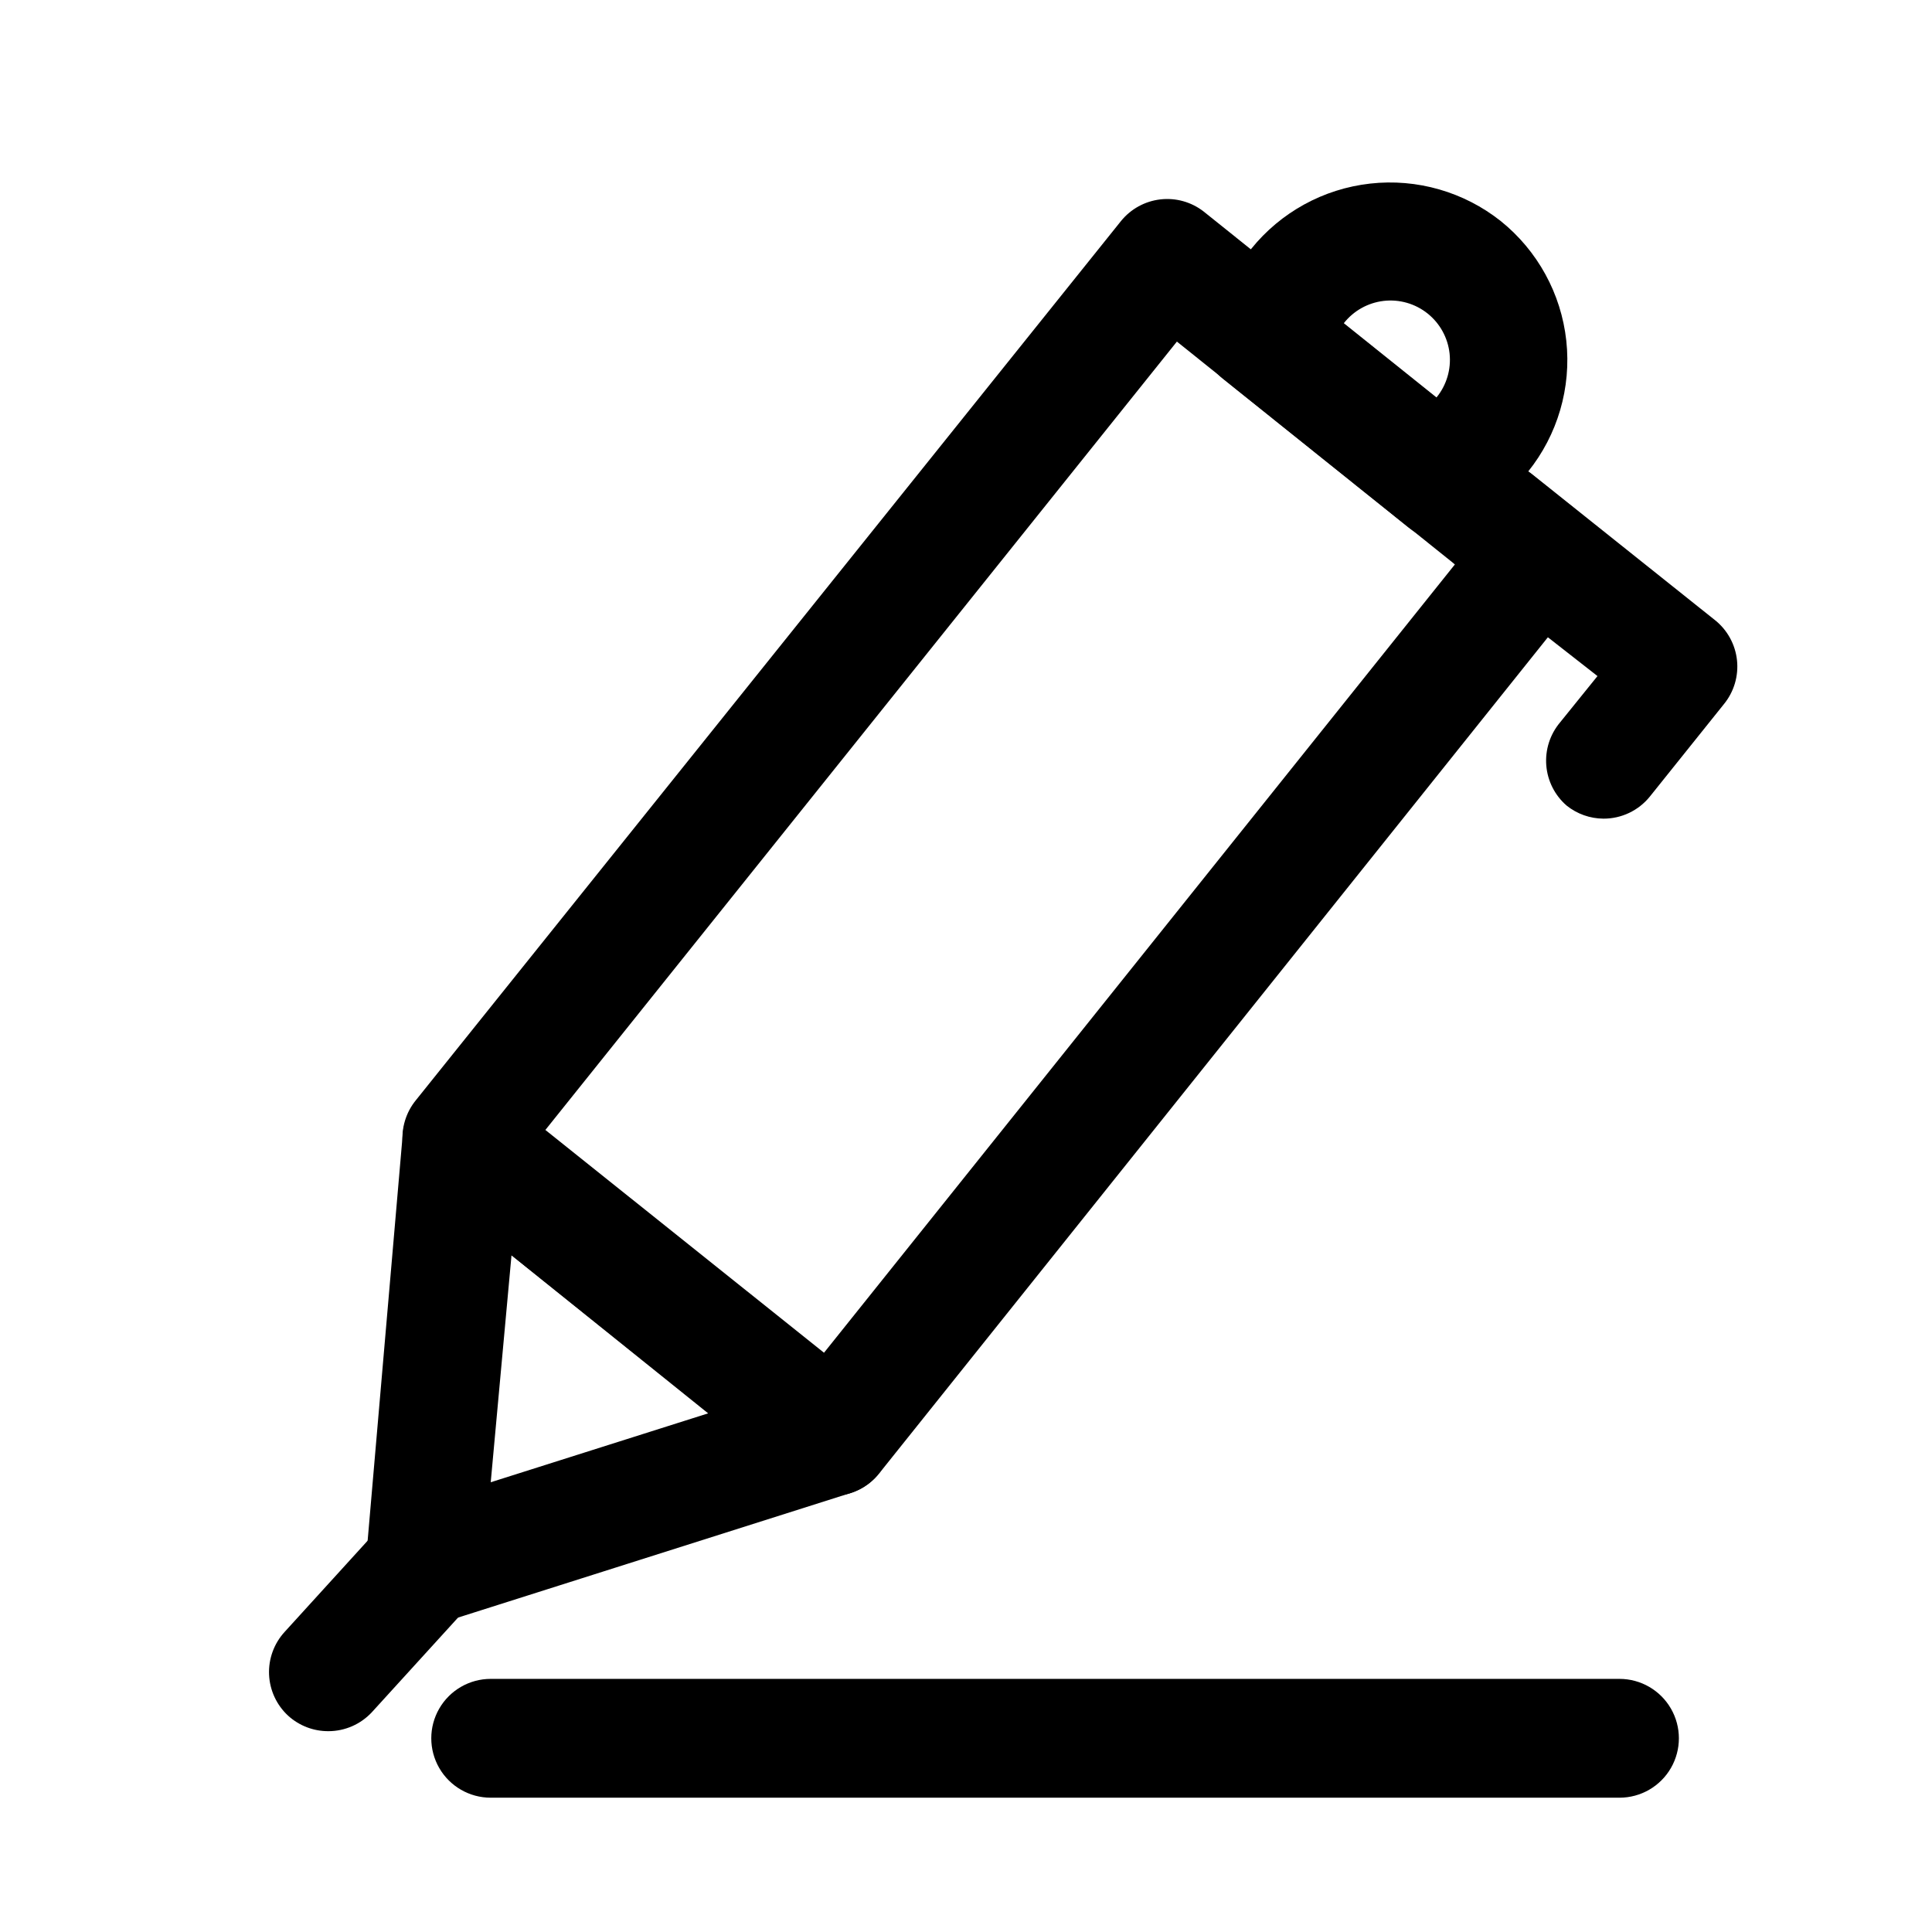
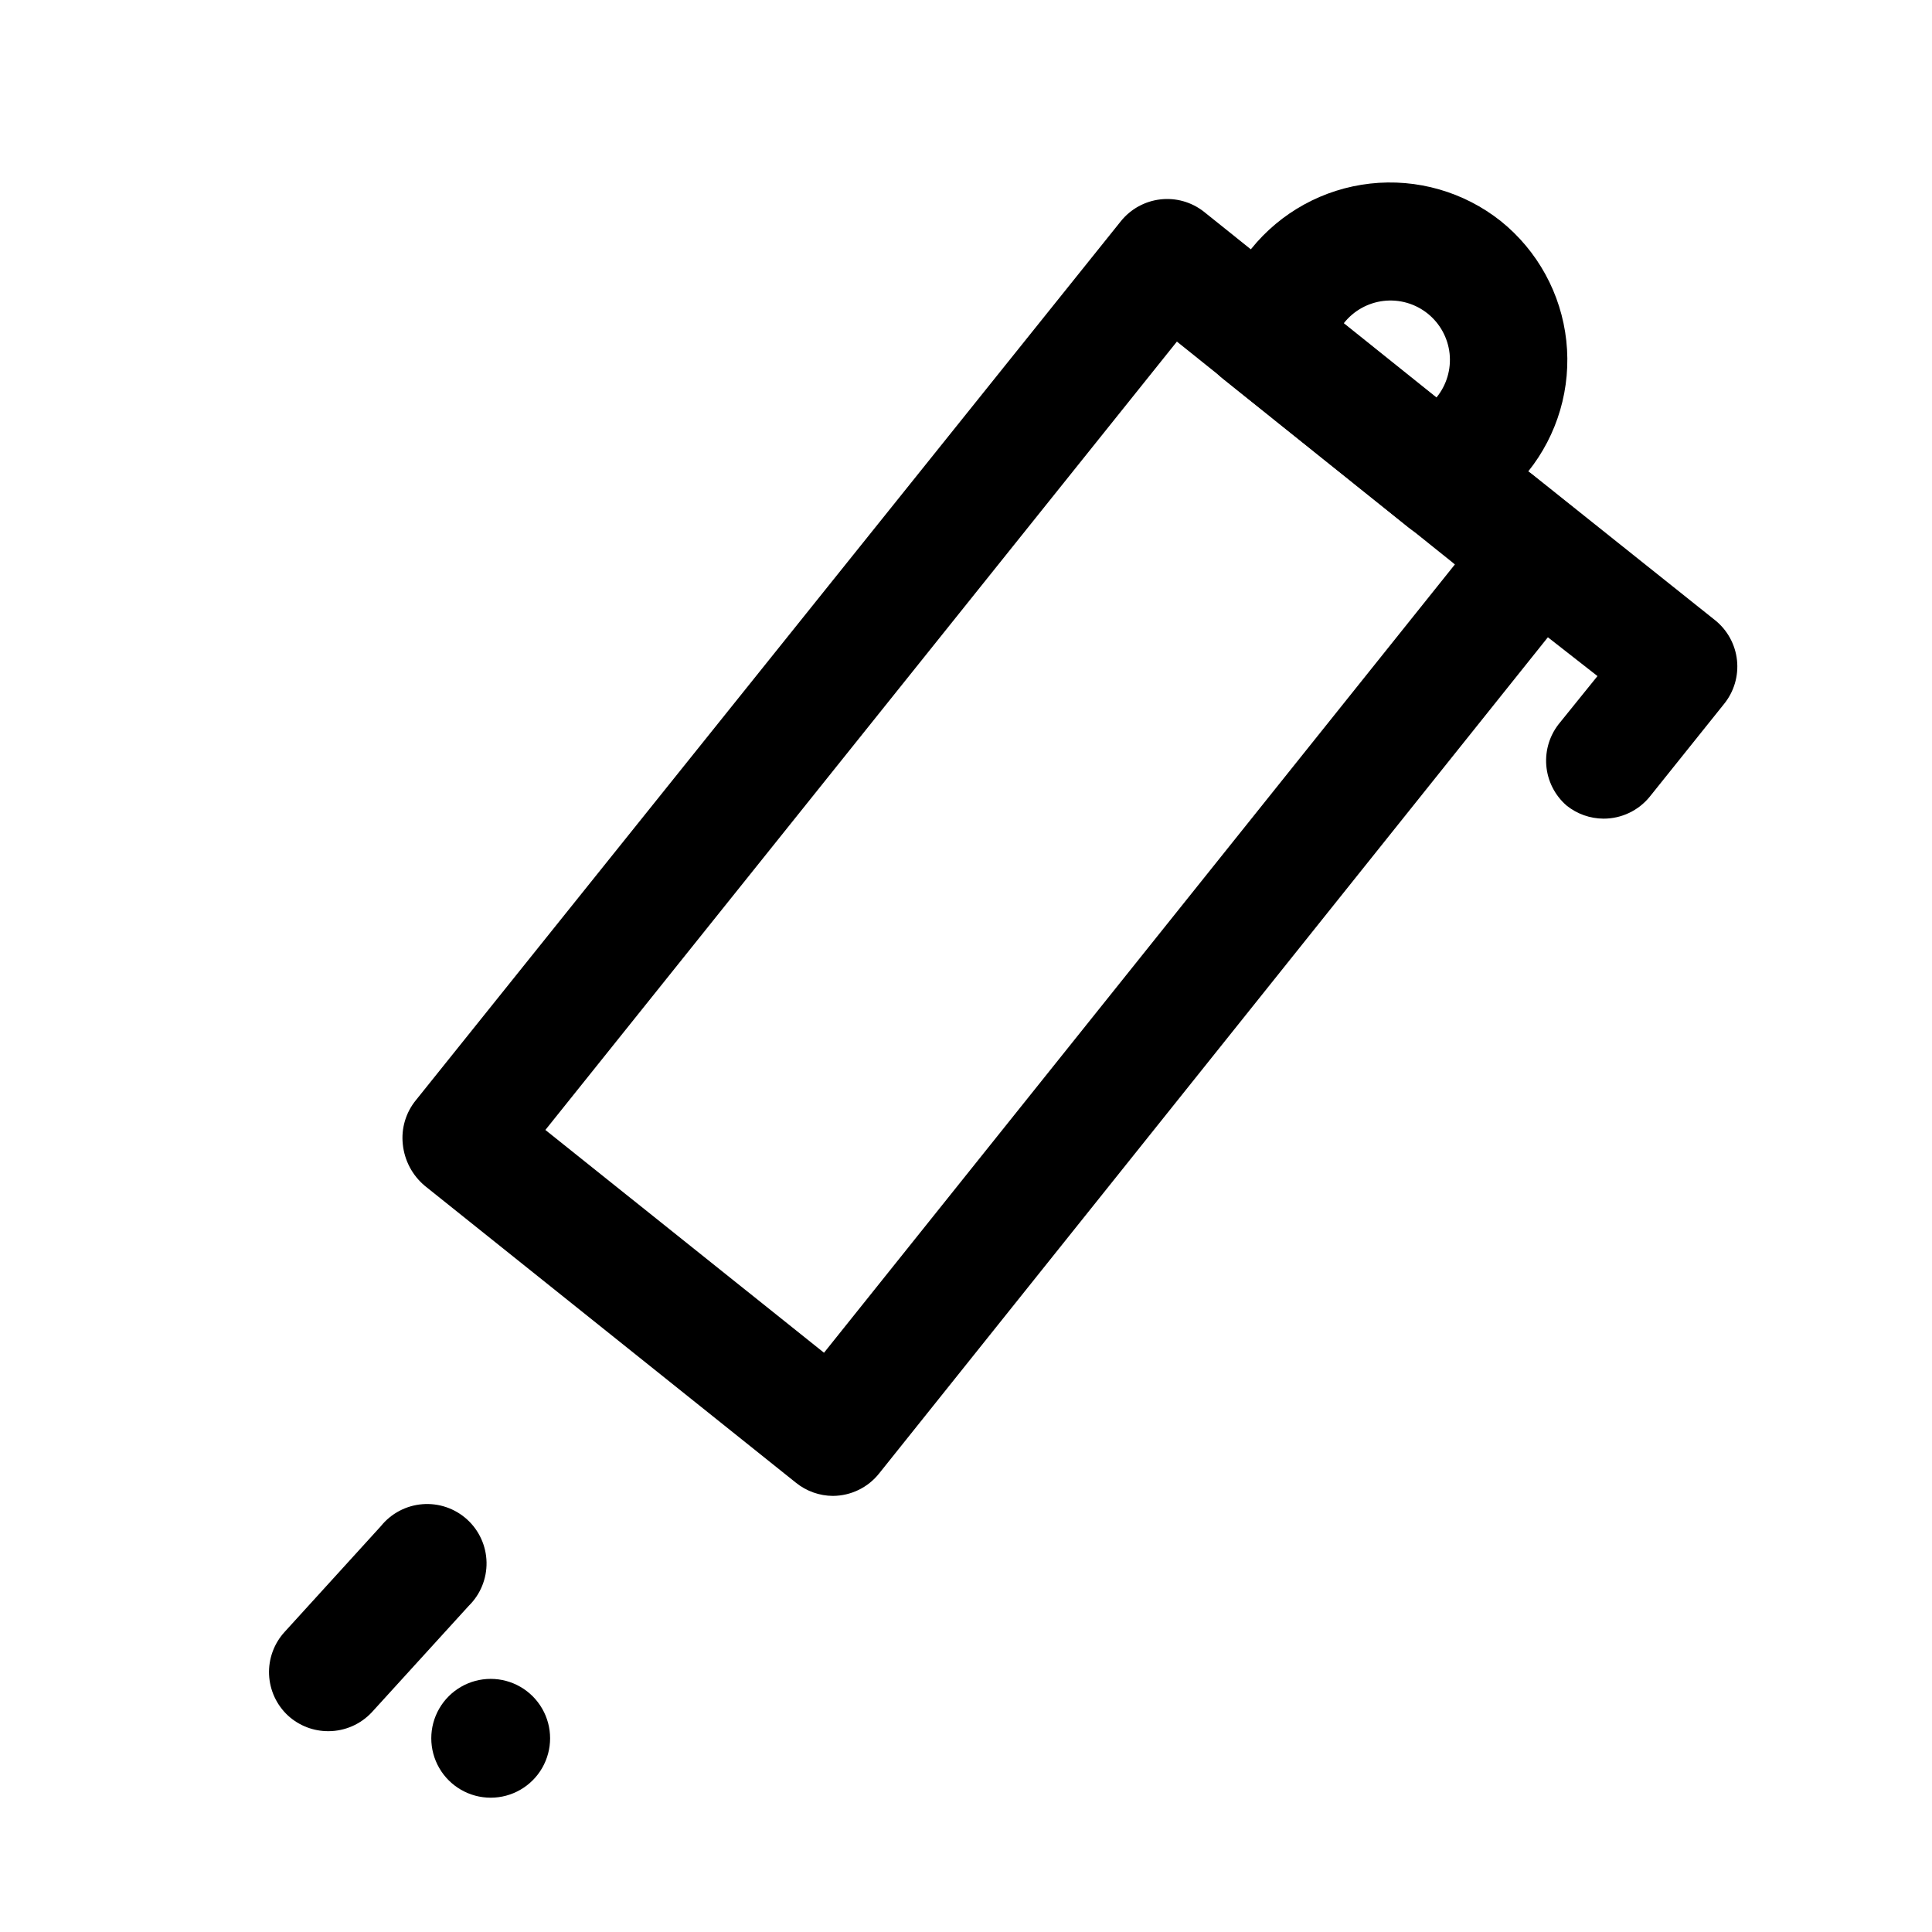
<svg xmlns="http://www.w3.org/2000/svg" fill="#000000" width="800px" height="800px" version="1.1" viewBox="144 144 512 512">
  <g>
    <path d="m364.73 540.43c-3.551-0.02-6.988-1.238-9.762-3.461l-98.398-78.719v-0.004c-3.305-2.769-5.394-6.727-5.824-11.02-0.453-4.191 0.797-8.387 3.461-11.652l186.88-233.01c2.594-3.195 6.34-5.25 10.43-5.723 4.09-0.473 8.203 0.68 11.457 3.207l98.242 78.719c3.301 2.641 5.398 6.5 5.824 10.707 0.453 4.117-0.734 8.246-3.305 11.492l-186.73 233.48c-2.969 3.758-7.488 5.961-12.281 5.981zm-76.199-96.98 73.84 59.039 167.2-208.92-73.68-59.043z" />
-     <path d="m256.57 574.76c-3.551-0.02-6.992-1.242-9.762-3.465-4.164-3.332-6.356-8.547-5.824-13.855l9.762-113.04v0.004c0.289-2.82 1.336-5.504 3.027-7.777 1.691-2.269 3.961-4.047 6.574-5.133 2.586-1.062 5.406-1.422 8.172-1.031 2.766 0.387 5.379 1.504 7.574 3.234l98.398 78.719c2.961 2.387 4.957 5.766 5.621 9.508 0.664 3.746-0.051 7.602-2.008 10.863-1.961 3.258-5.031 5.695-8.652 6.867l-108.16 34.32c-1.504 0.578-3.113 0.848-4.723 0.789zm22.984-98.086-5.508 60.141 57.625-18.262z" />
    <path d="m231.07 602.78c-3.957 0.031-7.781-1.434-10.707-4.094-3.062-2.82-4.879-6.742-5.059-10.902-0.176-4.16 1.305-8.223 4.113-11.297l25.504-28.023c2.719-3.383 6.707-5.492 11.031-5.836s8.598 1.113 11.812 4.023c3.215 2.91 5.086 7.019 5.176 11.355 0.086 4.336-1.621 8.516-4.715 11.555l-25.664 28.18c-2.969 3.199-7.129 5.027-11.492 5.039z" />
    <path d="m527.21 287.27c-3.606 0.016-7.106-1.207-9.918-3.461l-49.121-39.359c-3.293-2.602-5.406-6.41-5.883-10.578-0.473-4.168 0.738-8.352 3.363-11.621l9.918-12.281c7.816-9.711 19.152-15.934 31.539-17.32 12.387-1.387 24.816 2.18 34.586 9.918 9.777 7.848 16.035 19.258 17.391 31.719 1.359 12.465-2.293 24.953-10.148 34.723l-9.762 12.281c-2.606 3.262-6.398 5.359-10.547 5.824zm-27.082-57.621 24.562 19.68c2.668-3.262 3.914-7.461 3.465-11.652-0.457-4.168-2.555-7.984-5.832-10.598-3.281-2.617-7.465-3.816-11.633-3.336-4.164 0.484-7.969 2.609-10.562 5.906z" />
    <path d="m568.93 360.95c-3.555-0.02-6.992-1.242-9.762-3.465-3.129-2.707-5.062-6.539-5.387-10.664-0.324-4.125 0.988-8.211 3.652-11.375l9.918-12.281-36.84-28.812c-3.289-2.602-5.406-6.406-5.879-10.574-0.473-4.168 0.738-8.352 3.359-11.625 2.625-3.266 6.445-5.352 10.609-5.797 4.168-0.441 8.34 0.793 11.59 3.438l48.336 38.574v-0.004c3.266 2.625 5.352 6.441 5.797 10.609 0.441 4.168-0.793 8.34-3.438 11.59l-19.68 24.562c-3 3.699-7.516 5.84-12.277 5.824z" />
-     <path d="m573.18 620.41h-299.14c-5.625 0-10.824-3-13.637-7.871-2.812-4.871-2.812-10.871 0-15.742 2.812-4.871 8.012-7.875 13.637-7.875h299.14c5.625 0 10.82 3.004 13.633 7.875 2.812 4.871 2.812 10.871 0 15.742-2.812 4.871-8.008 7.871-13.633 7.871z" />
+     <path d="m573.18 620.41h-299.14c-5.625 0-10.824-3-13.637-7.871-2.812-4.871-2.812-10.871 0-15.742 2.812-4.871 8.012-7.875 13.637-7.875c5.625 0 10.82 3.004 13.633 7.875 2.812 4.871 2.812 10.871 0 15.742-2.812 4.871-8.008 7.871-13.633 7.871z" />
  </g>
</svg>